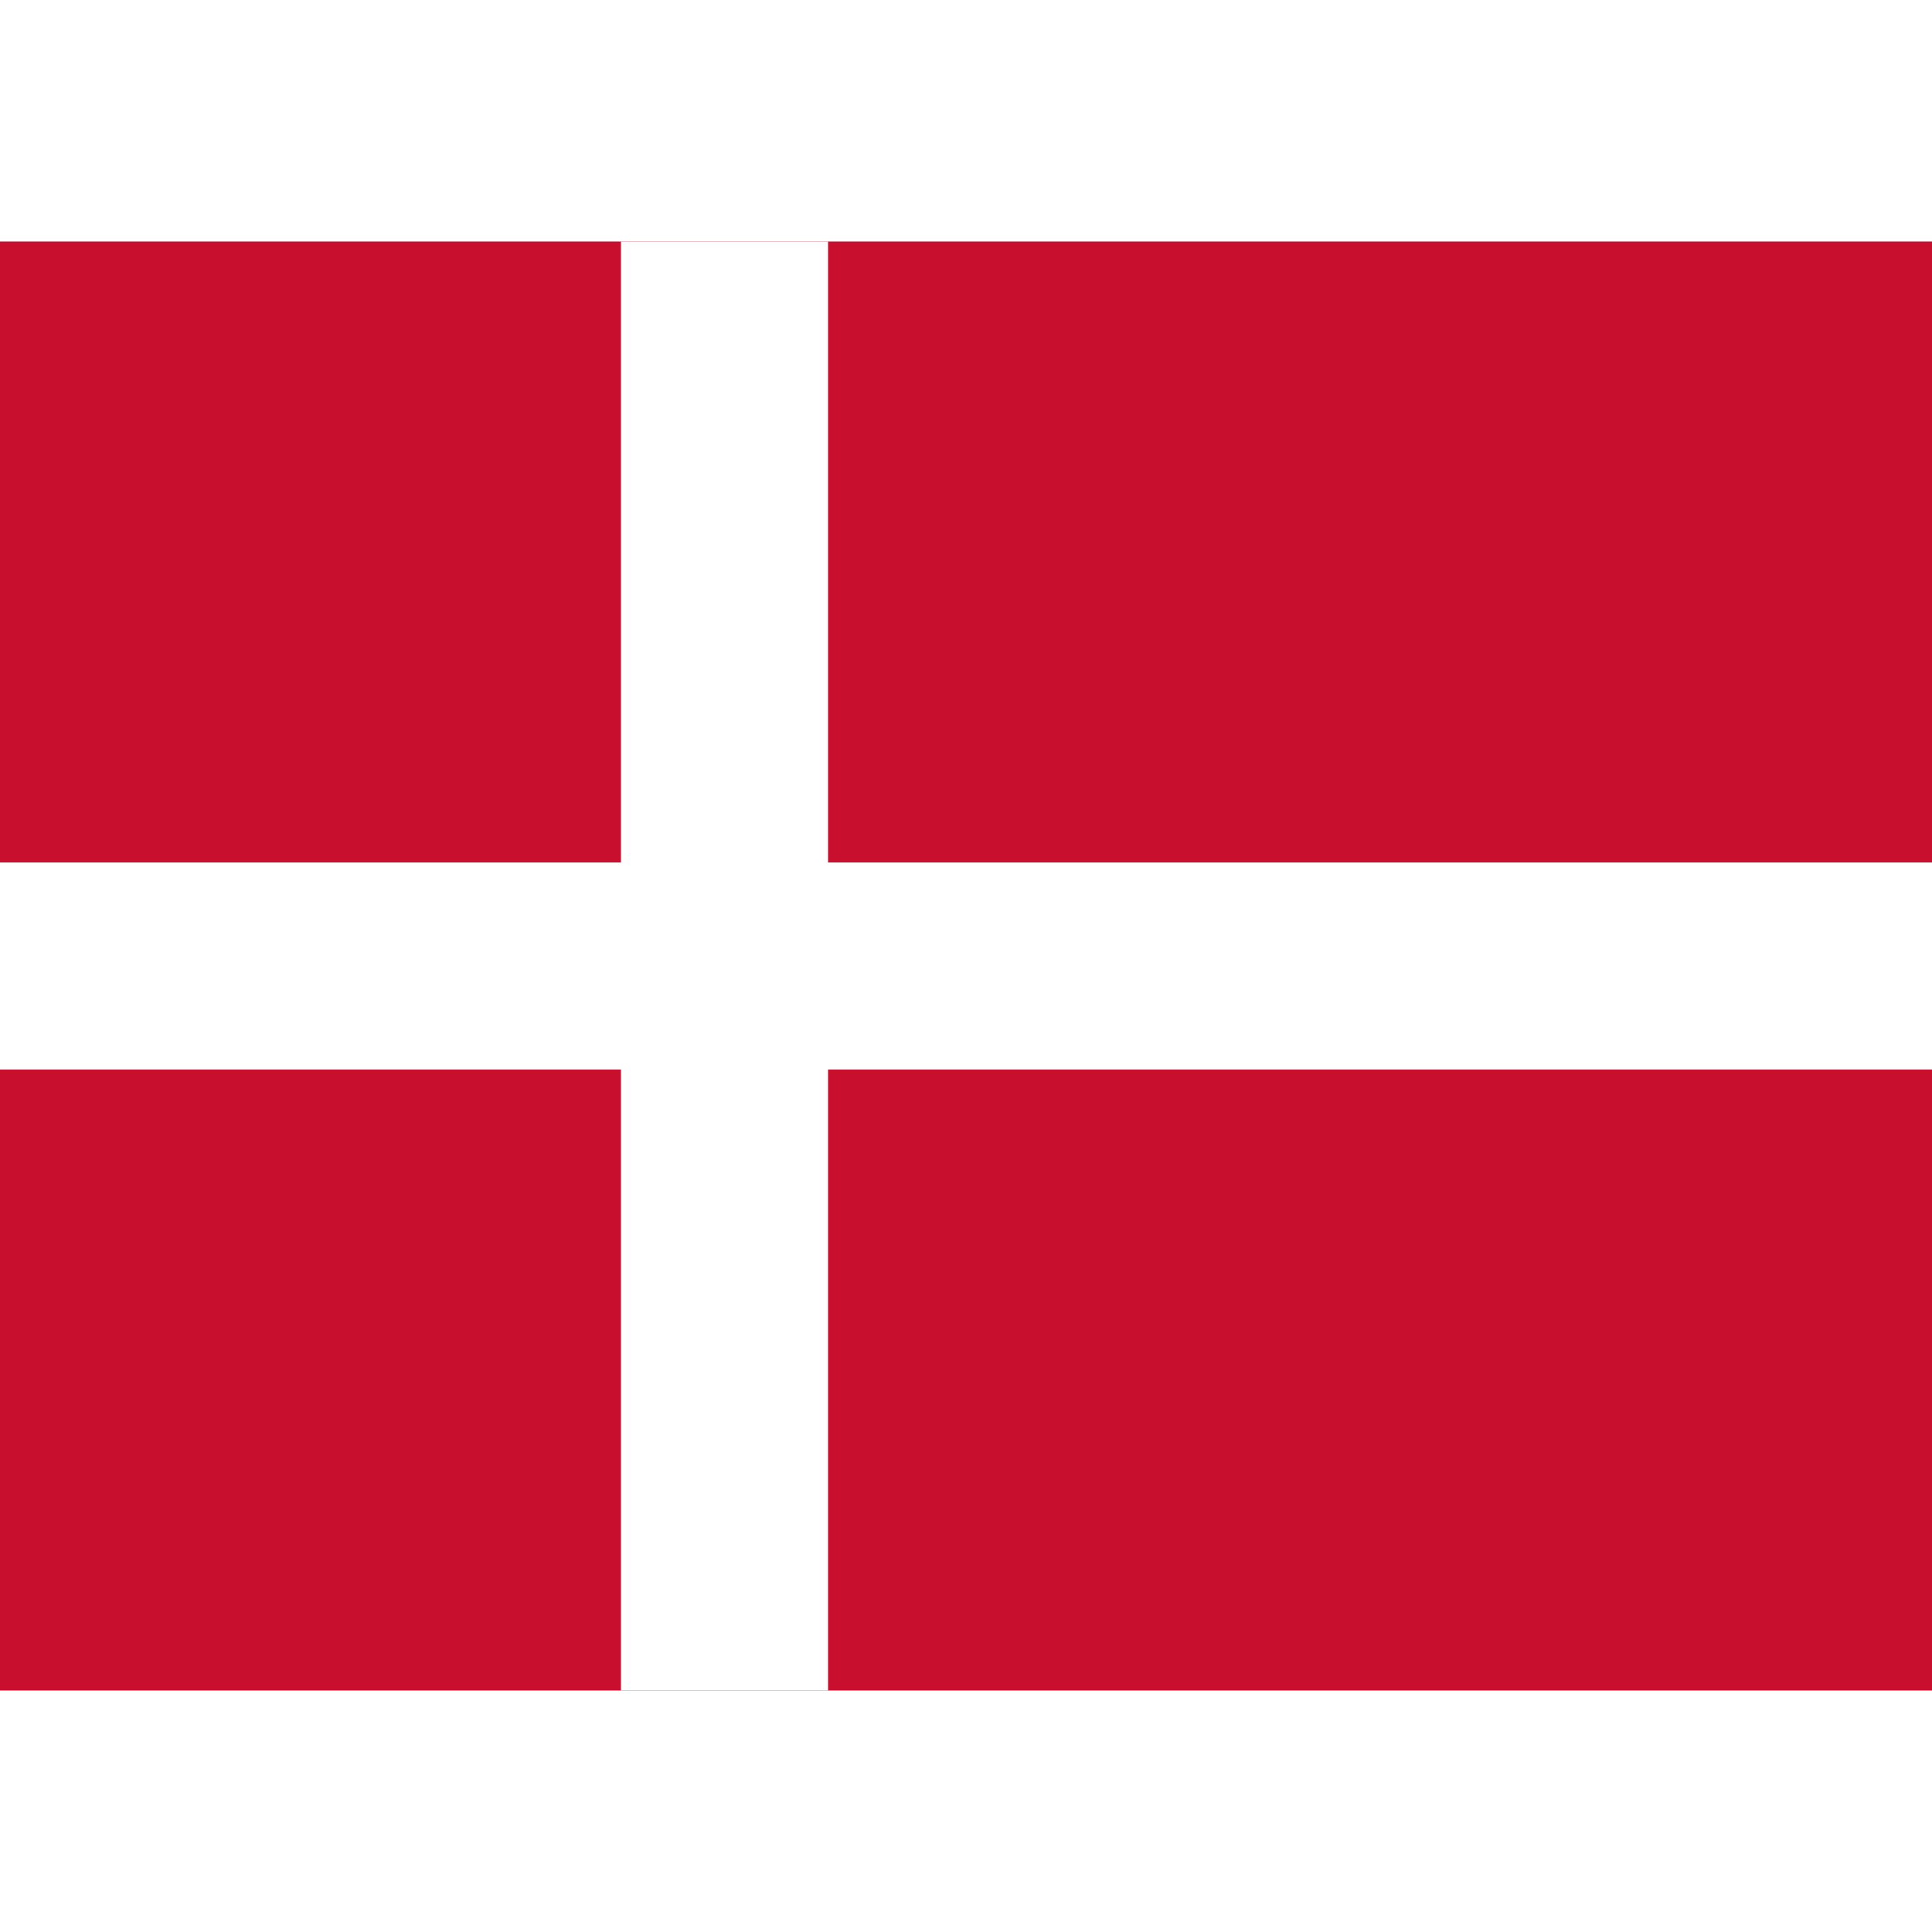
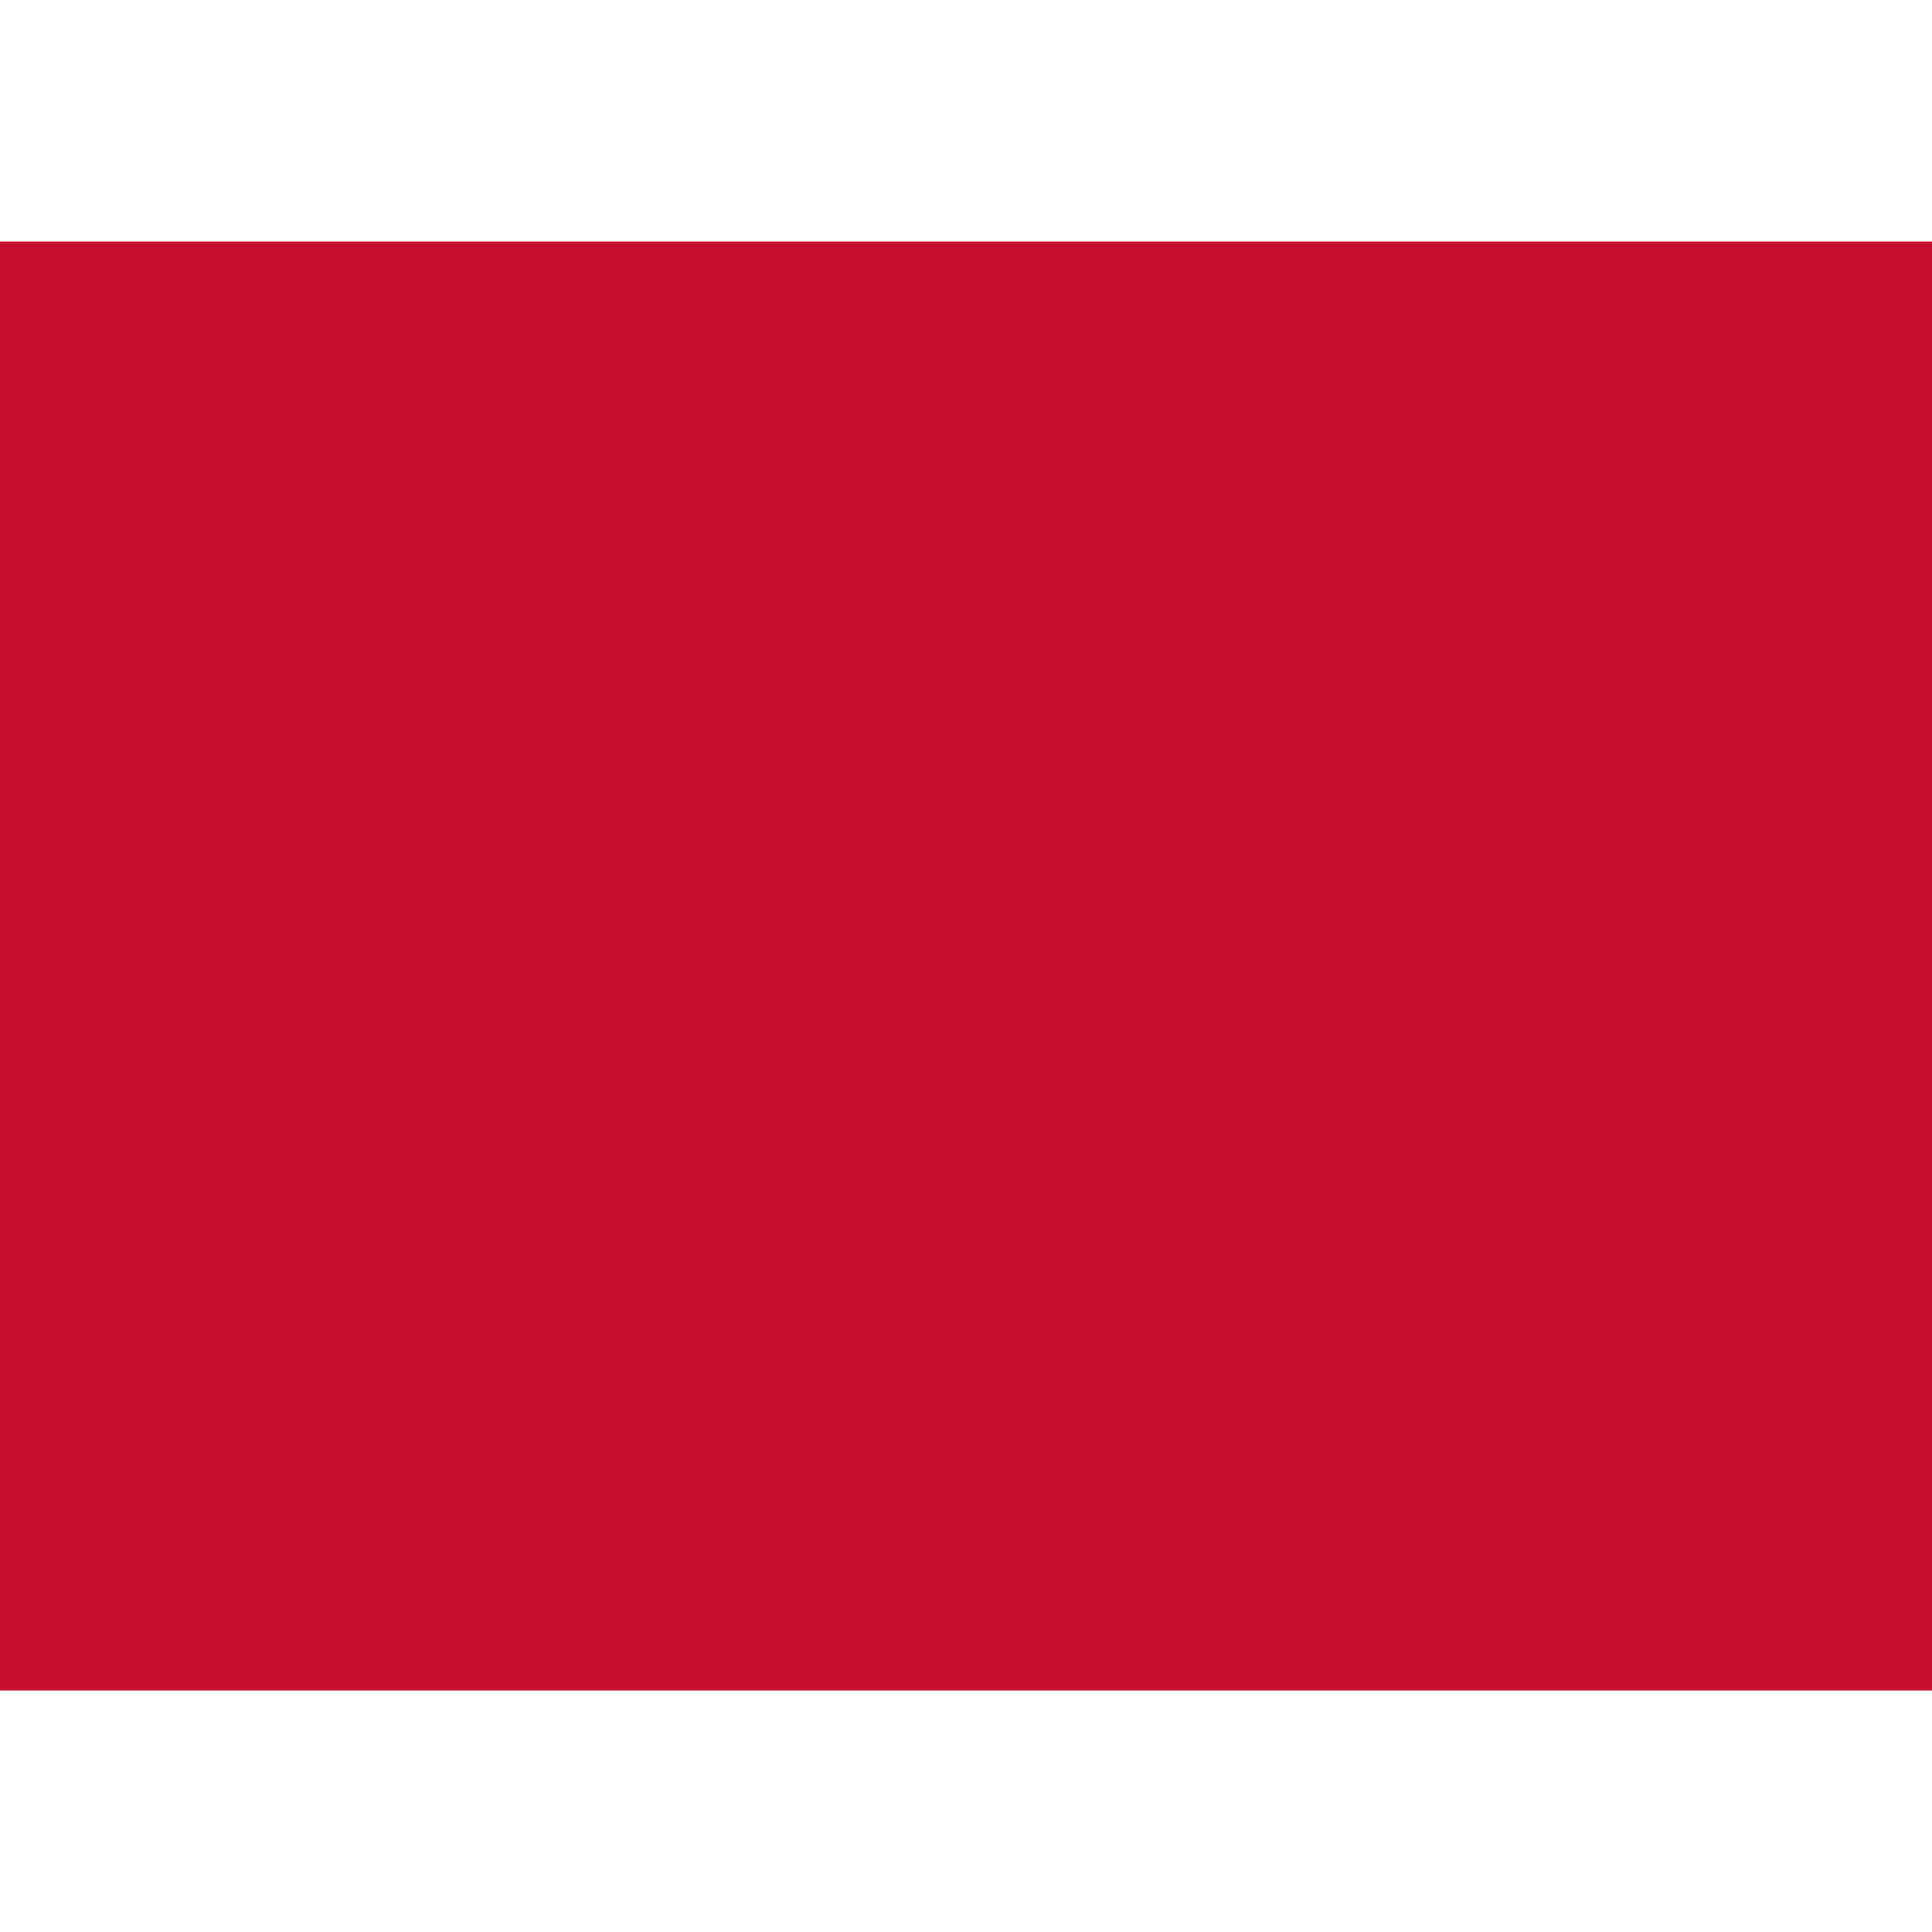
<svg xmlns="http://www.w3.org/2000/svg" id="flag-icons-dk" viewBox="0 0 640 480" width="24" height="24">
  <path fill="#c8102e" d="M0 0h640.1v480H0z" />
-   <path fill="#fff" d="M205.7 0h68.6v480h-68.6z" />
-   <path fill="#fff" d="M0 205.7h640.1v68.6H0z" />
</svg>